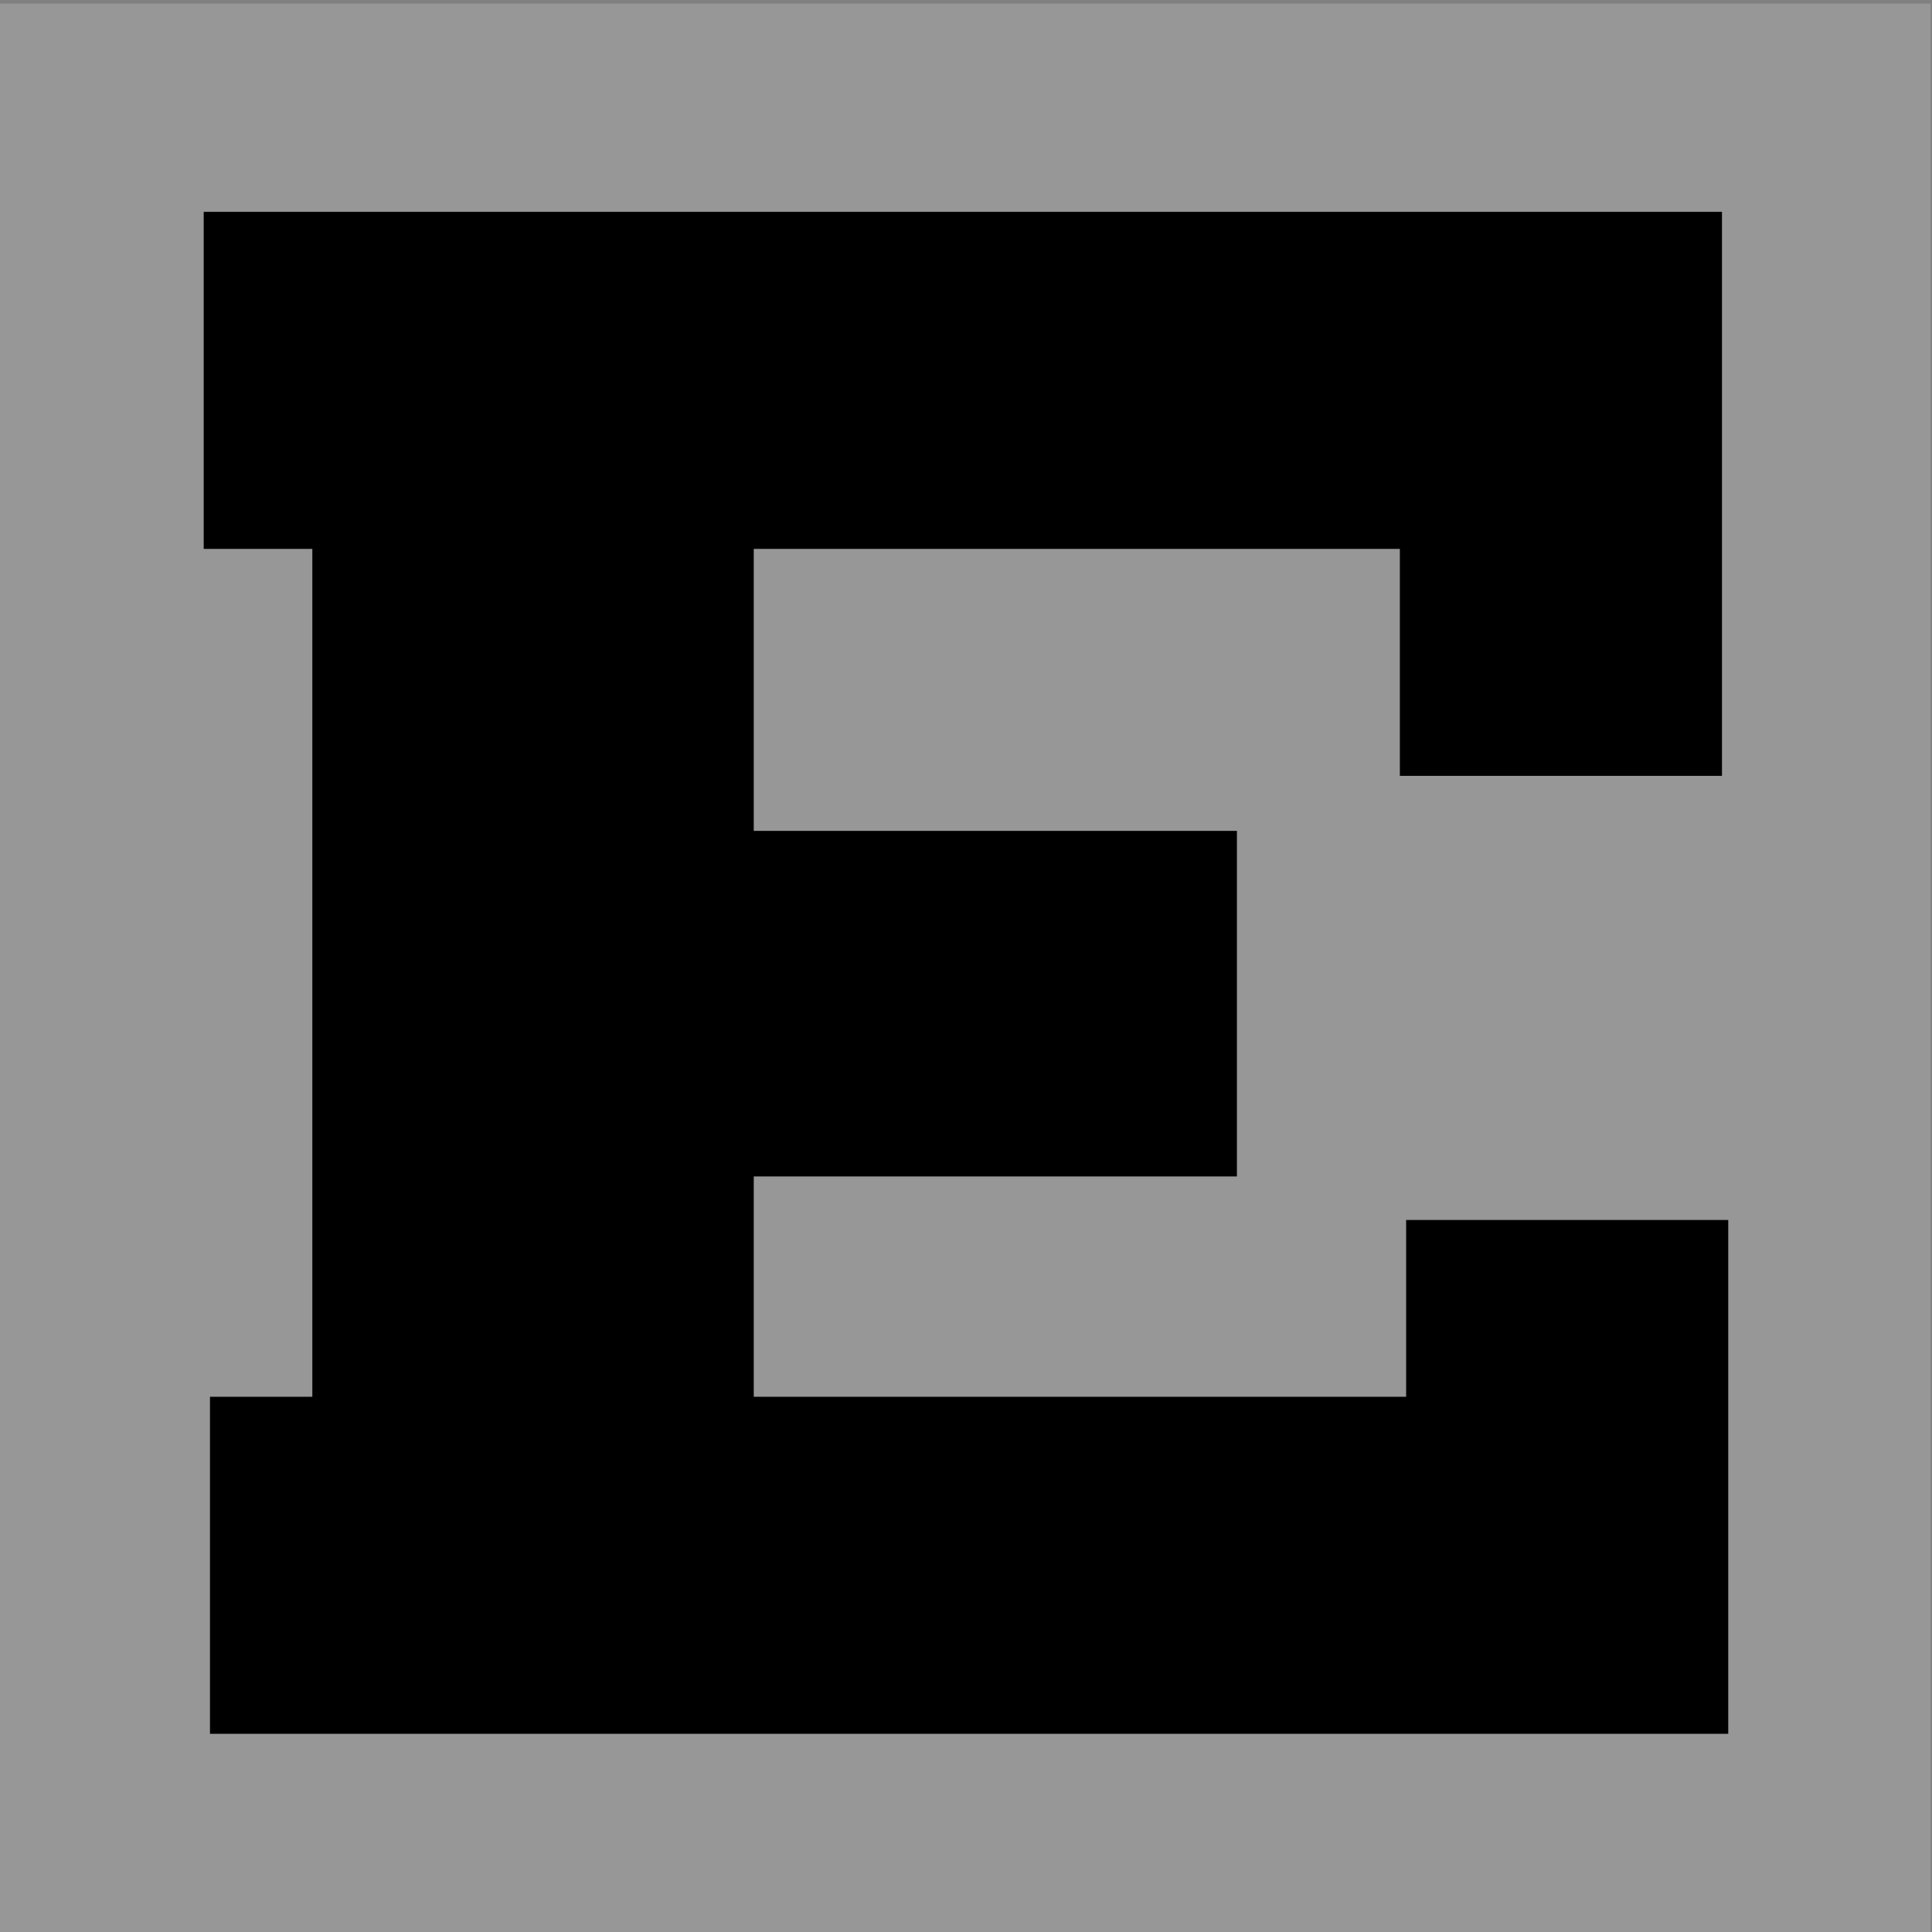
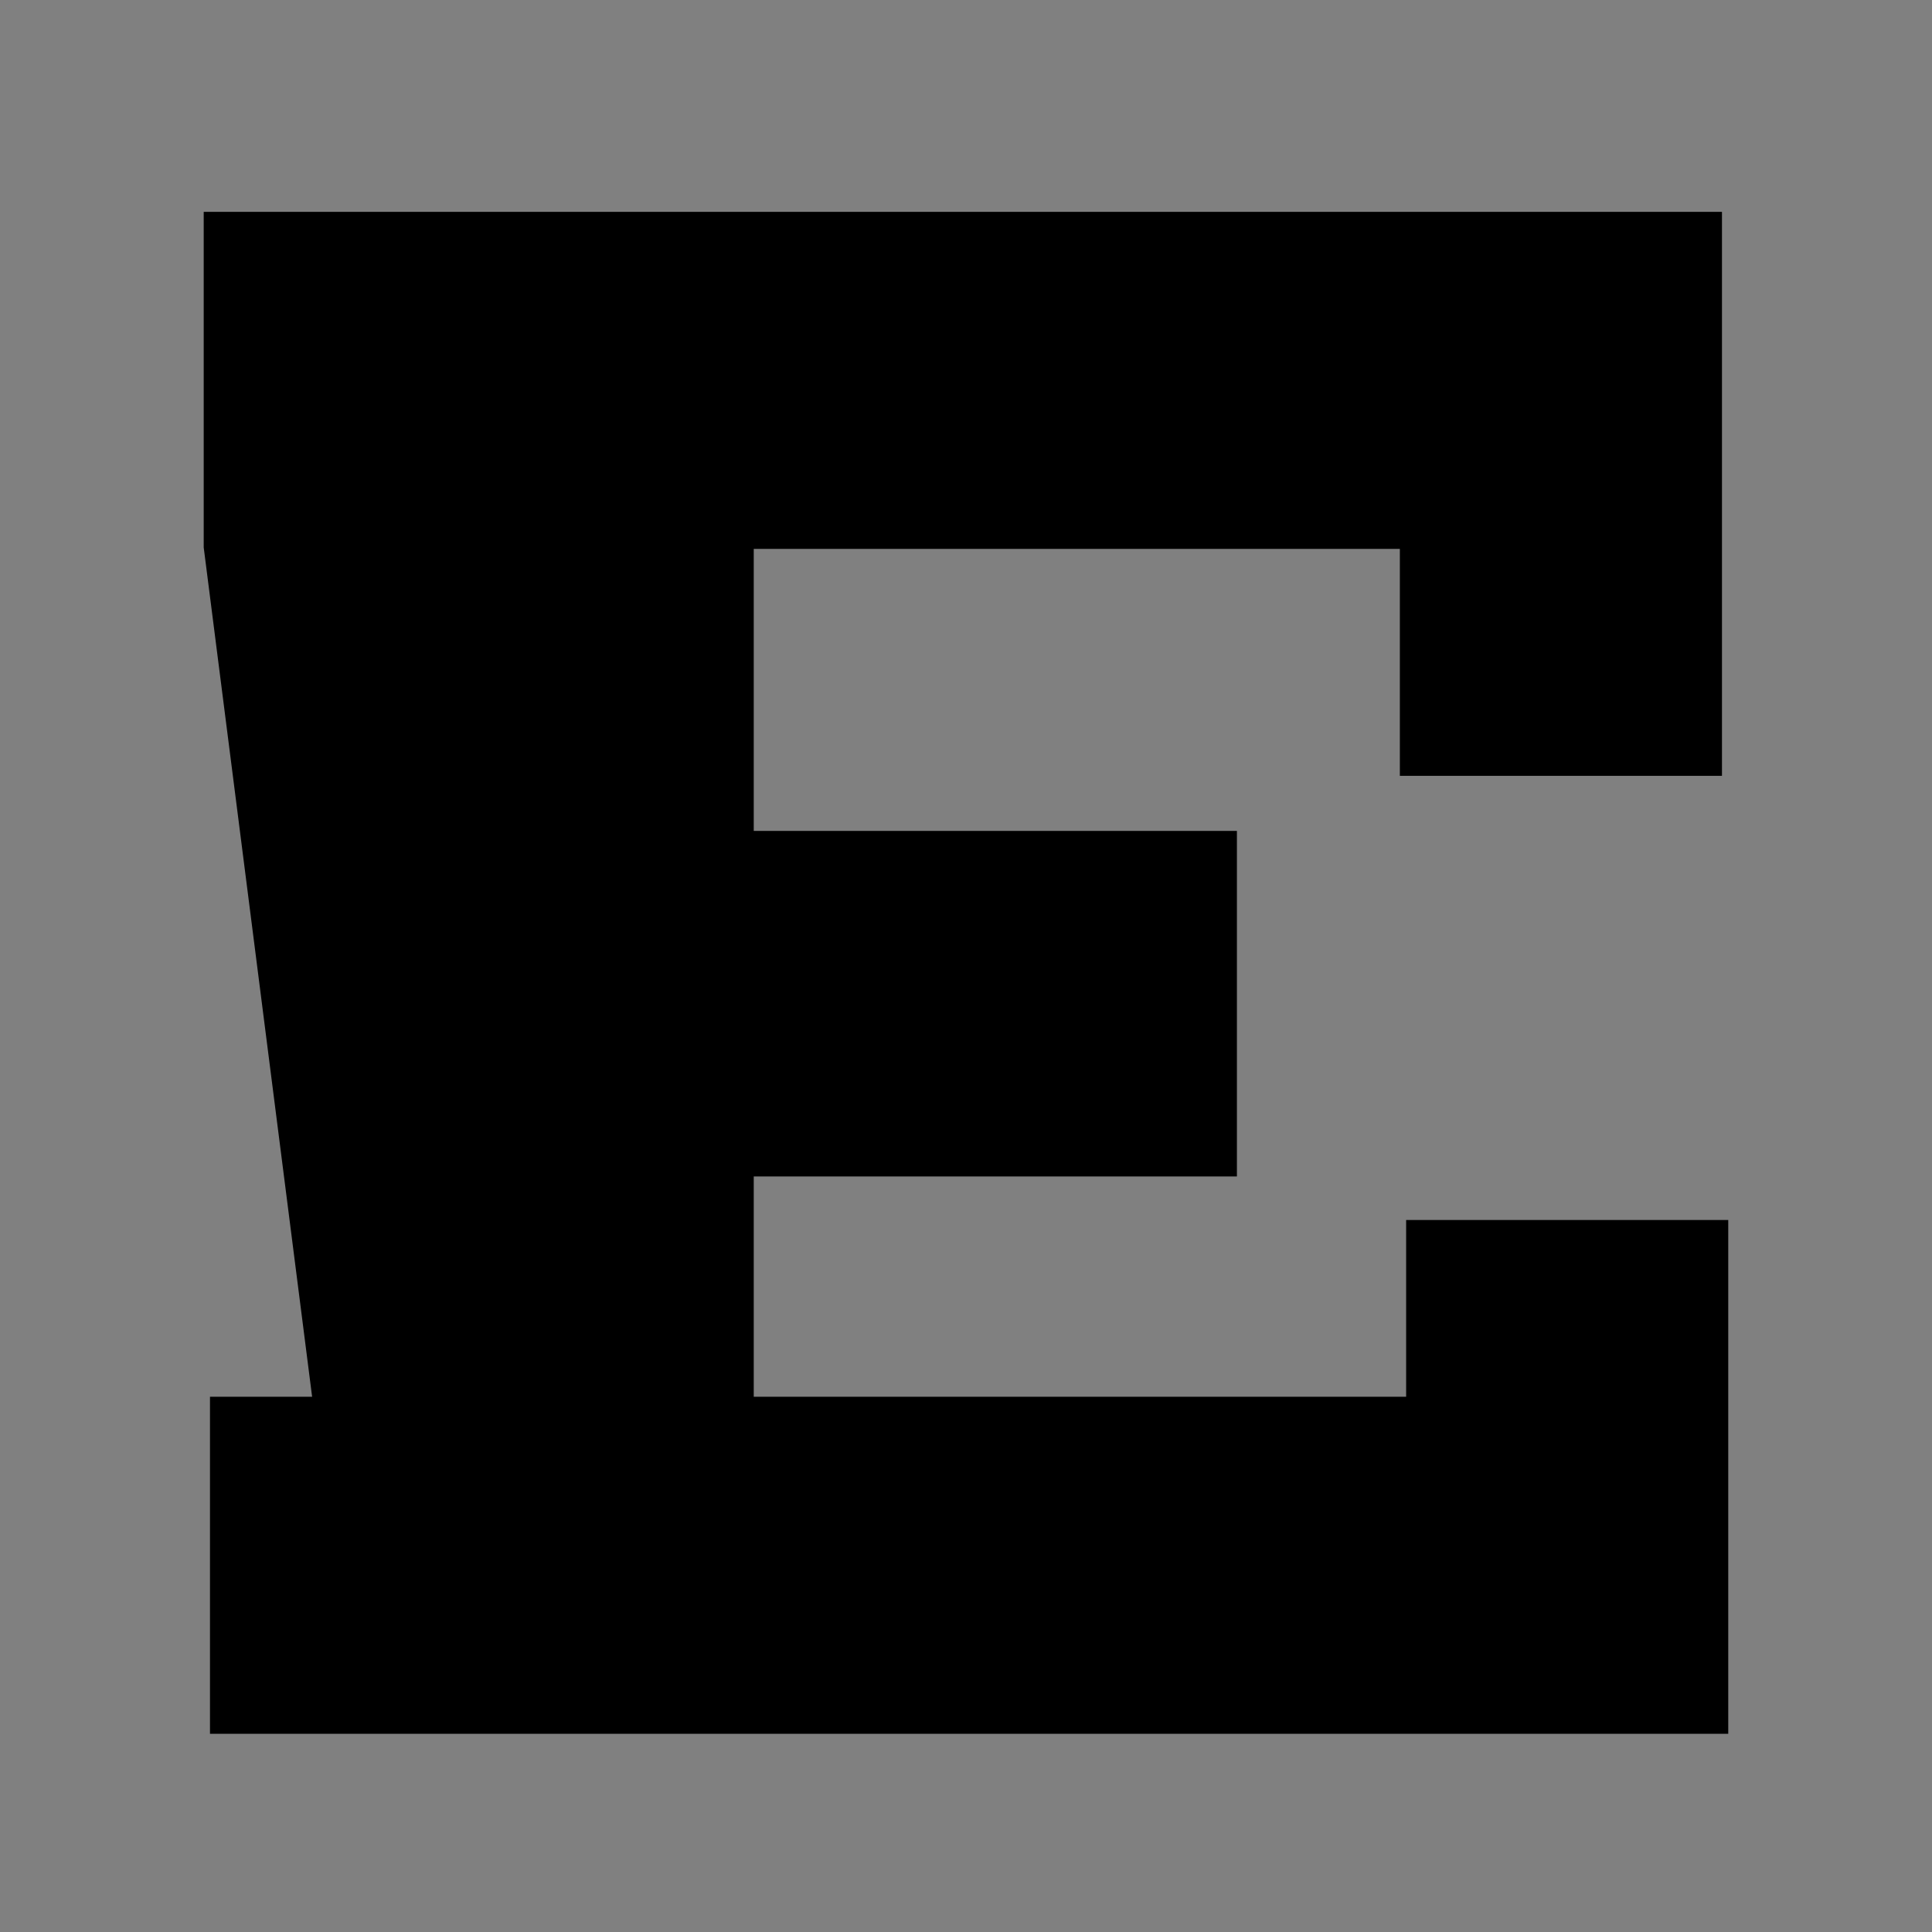
<svg xmlns="http://www.w3.org/2000/svg" xmlns:ns1="http://www.serif.com/" width="100%" height="100%" viewBox="0 0 800 800" version="1.1" xml:space="preserve" style="fill-rule:evenodd;clip-rule:evenodd;stroke-miterlimit:2;">
  <rect x="0" y="0" width="800" height="800" fill="#808080" stroke="none" />
  <g transform="matrix(1,0,0,1,-448.017,-5346.46)">
    <g id="Монтажная-область1" ns1:id="Монтажная область1" transform="matrix(1,0,0,1.979,0,0)">
-       <rect x="0" y="0" width="5441" height="4235" style="fill:none;" />
      <g id="CorelEMF" ns1:id="CorelEMF">
            </g>
      <g transform="matrix(0.609,0,0,0.363,-13.826,1619.53)">
-         <rect x="758" y="2983" width="1313" height="1114" style="fill:white;fill-opacity:0.18;" />
-       </g>
+         </g>
      <g transform="matrix(0.065,0,0,0.033,529.897,2744.67)">
        <g id="CorelEMF1" ns1:id="CorelEMF">
-           <path d="M48,48L9700,48L9700,3604L7668,3604L7668,2165L3532,2165L3532,3973L6610,3973L6610,6144L3532,6144L3532,7561L7708,7561L7708,6440L9740,6440L9740,9678L88,9678L88,7561L740,7561L740,2165L48,2165L48,48Z" style="stroke:black;stroke-width:20px;" />
+           <path d="M48,48L9700,48L9700,3604L7668,3604L7668,2165L3532,2165L3532,3973L6610,3973L6610,6144L3532,6144L3532,7561L7708,7561L7708,6440L9740,6440L9740,9678L88,9678L88,7561L740,7561L48,2165L48,48Z" style="stroke:black;stroke-width:20px;" />
        </g>
      </g>
      <g id="CorelEMF2" ns1:id="CorelEMF">
            </g>
      <g id="CorelEMF3" ns1:id="CorelEMF">
            </g>
      <g id="CorelEMF4" ns1:id="CorelEMF">
            </g>
    </g>
  </g>
</svg>